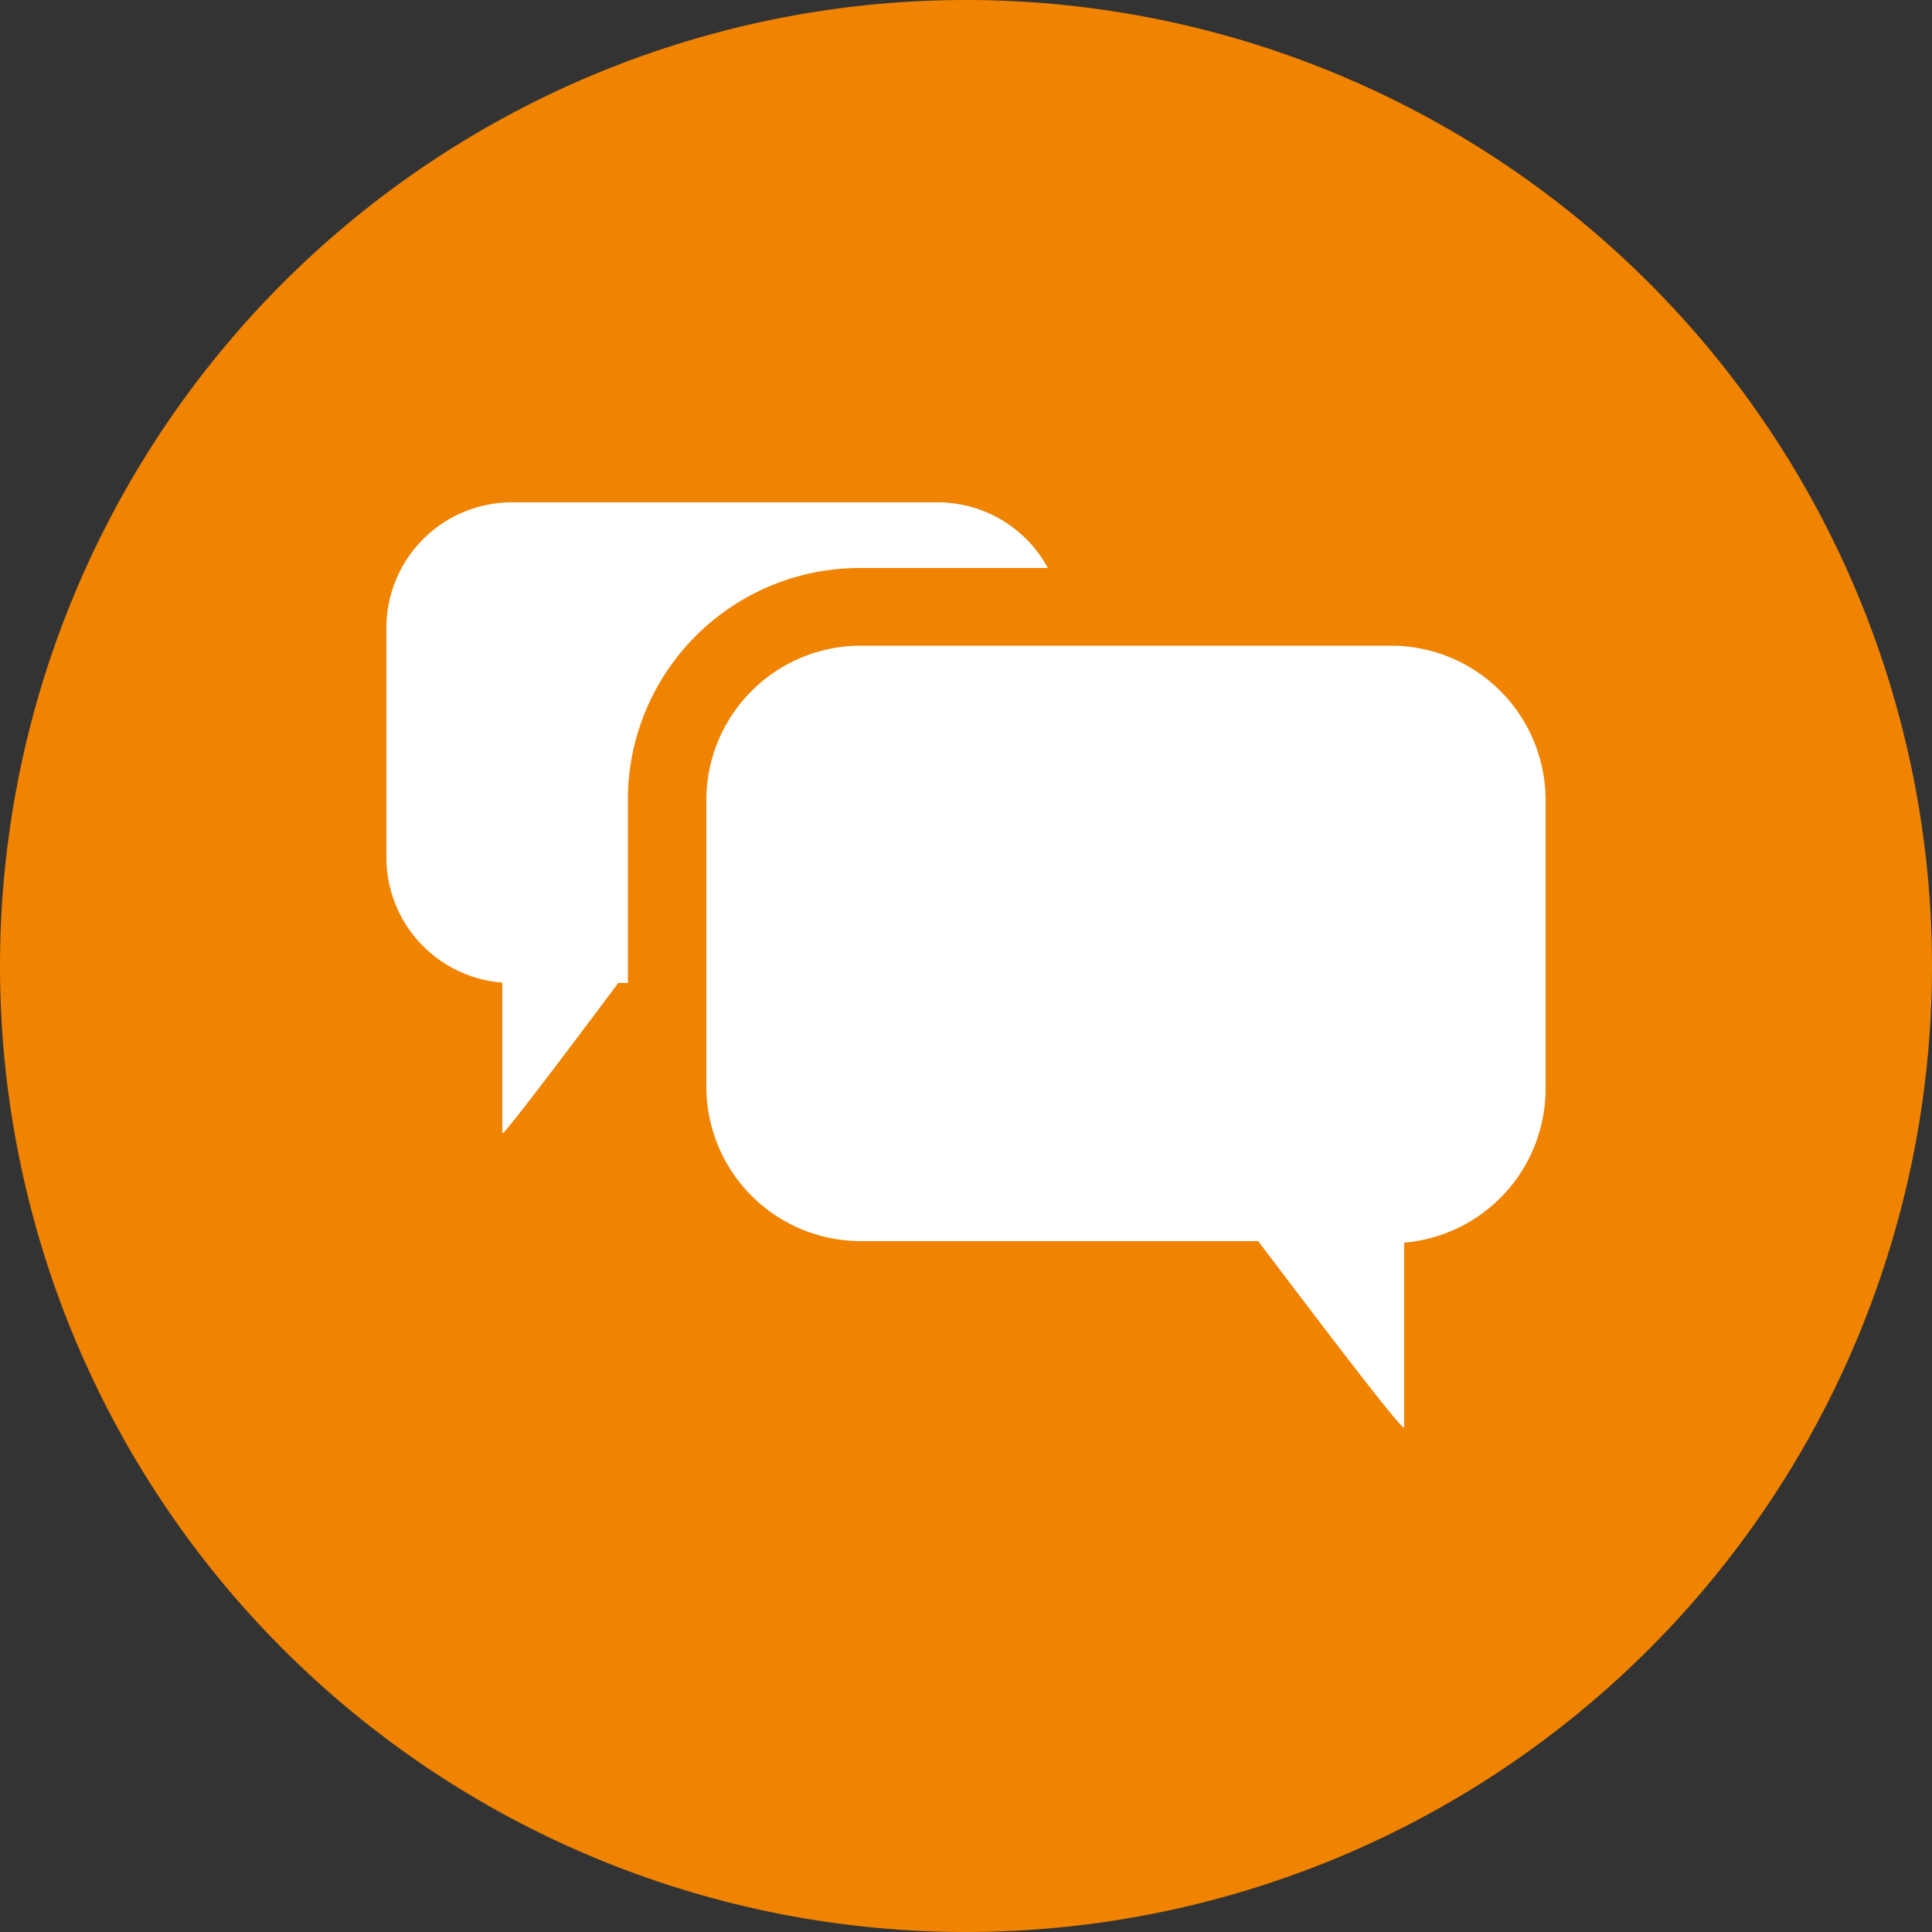
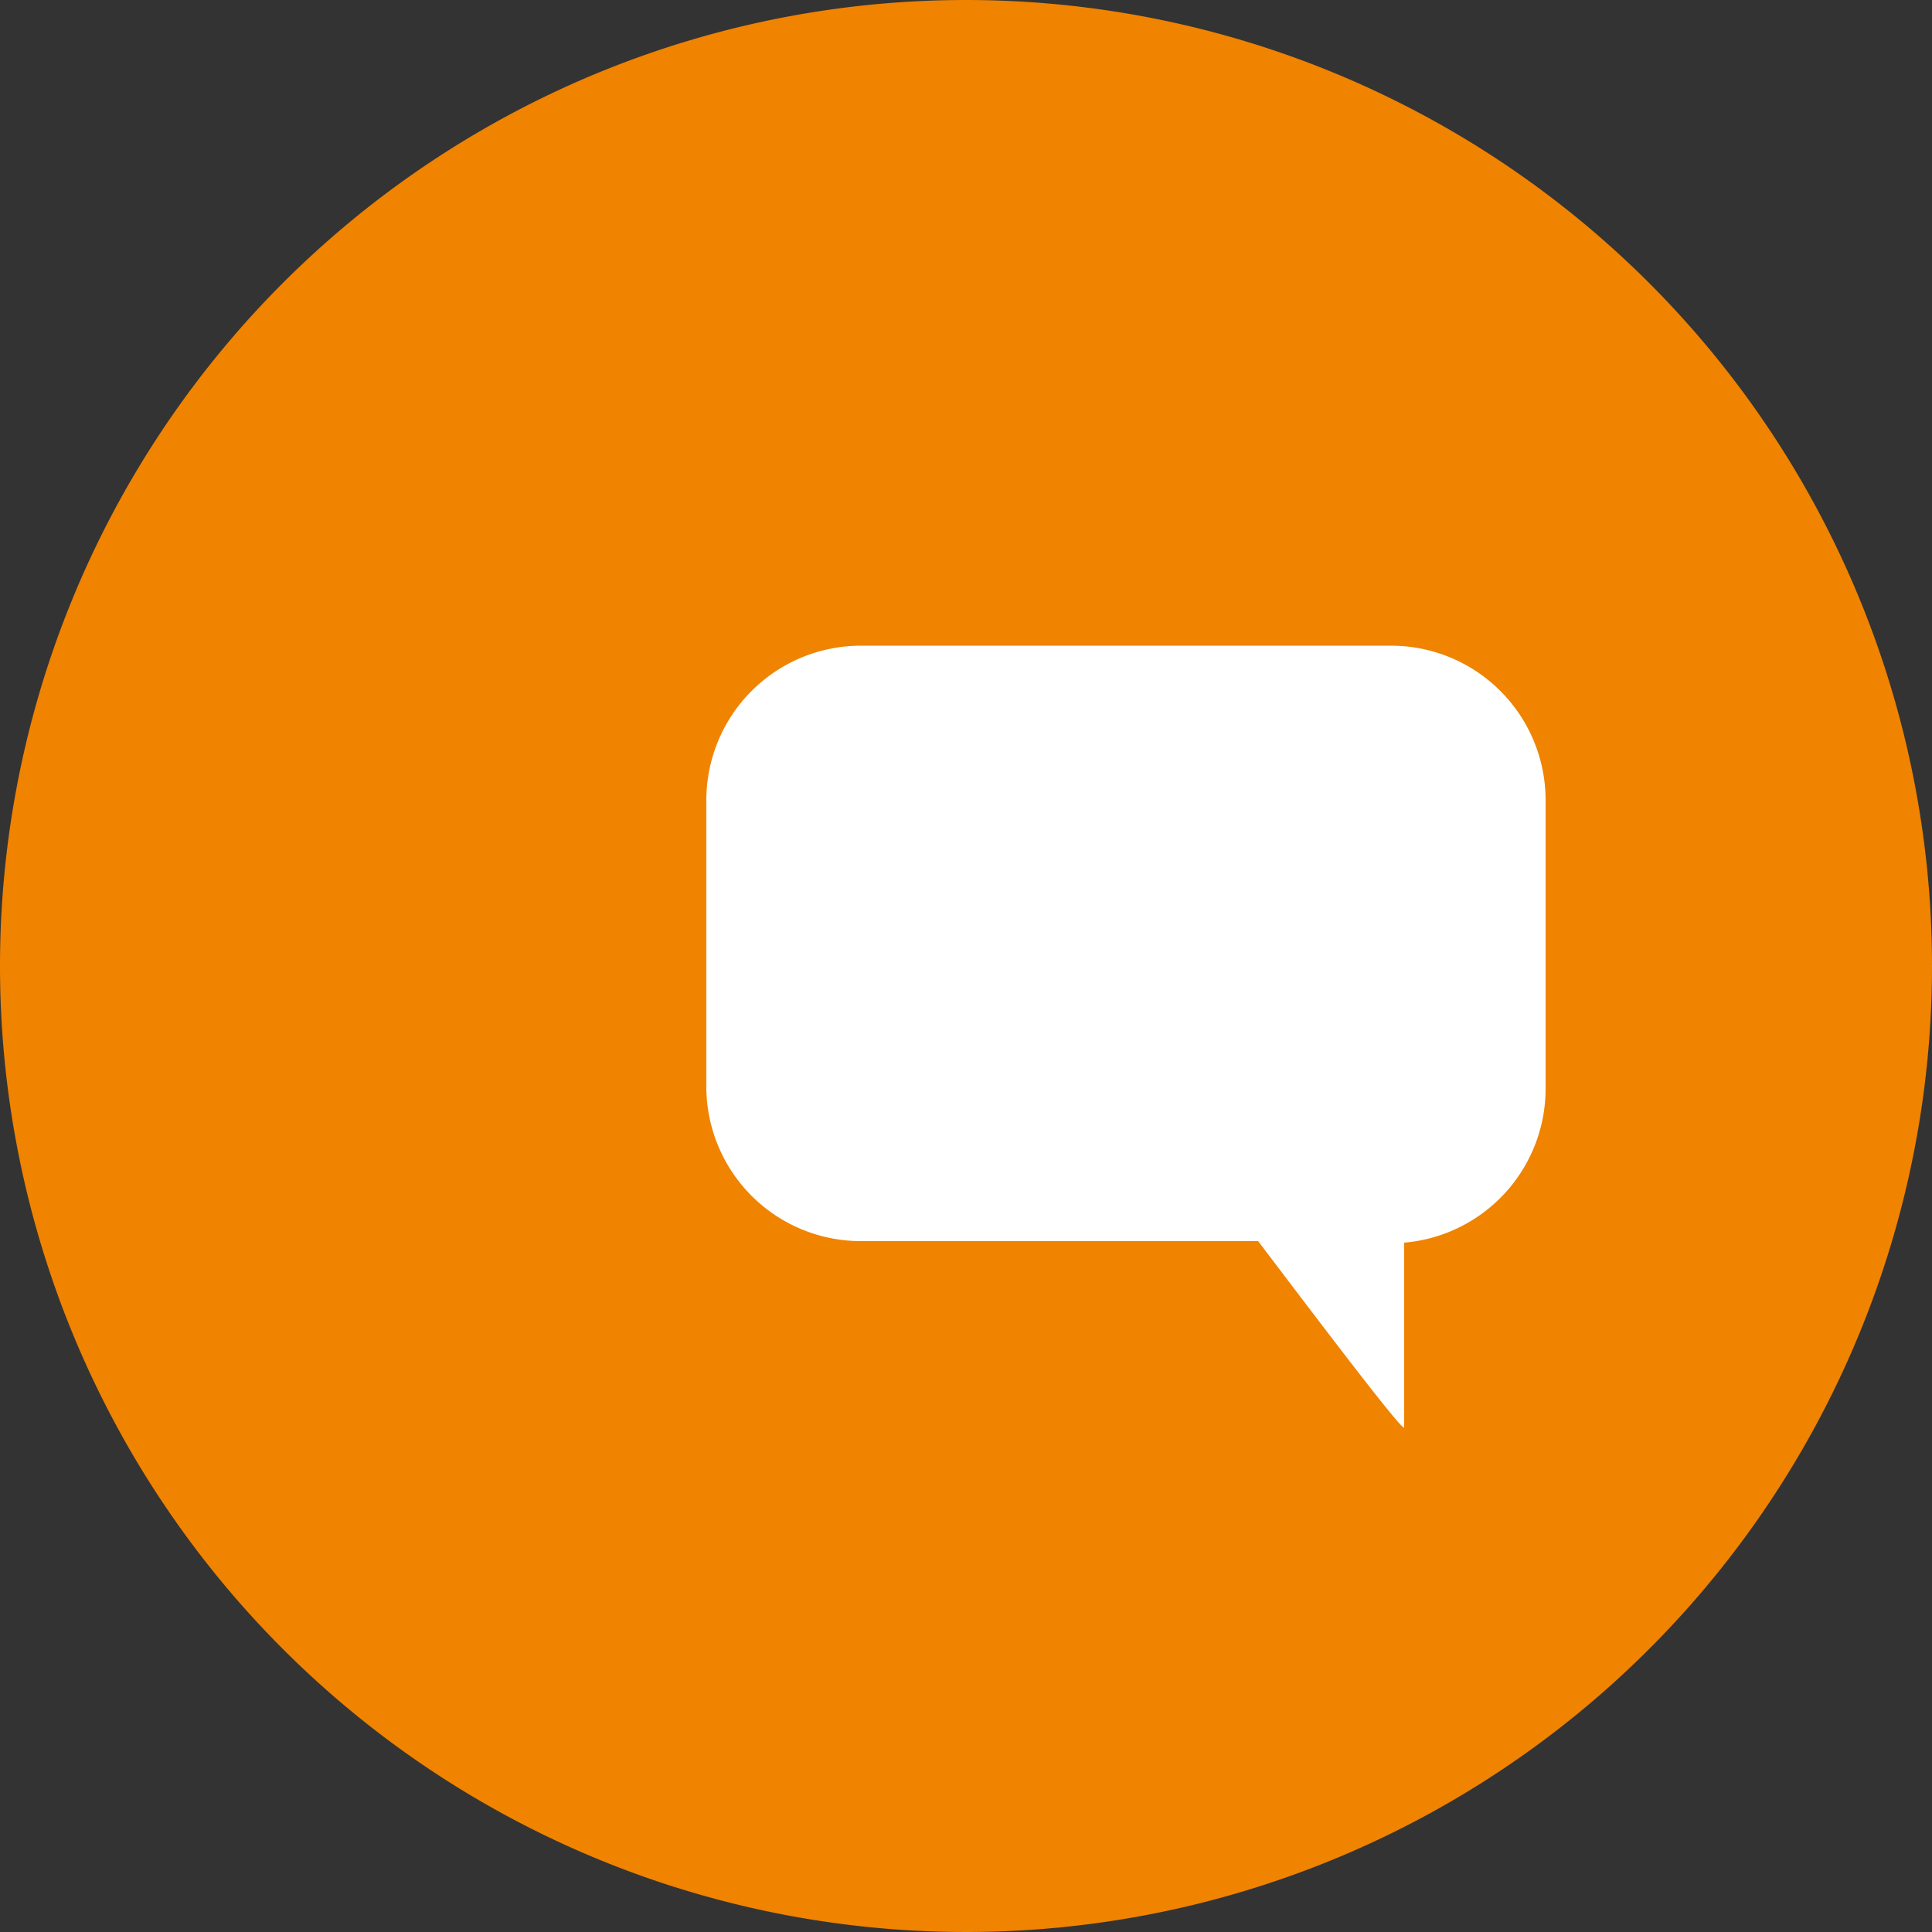
<svg xmlns="http://www.w3.org/2000/svg" viewBox="0 0 50 50">
  <rect x="0" y="0" width="50" height="50" fill="#333333" stroke="none" />
  <defs>
    <style>.cls-1{fill:#f08300;}.cls-2{fill:#fff;}</style>
  </defs>
  <title>foot-icon-message</title>
  <g id="レイヤー_2" data-name="レイヤー 2">
    <g id="レイヤー_1-2" data-name="レイヤー 1">
      <path class="cls-1" d="M50,25A25,25,0,1,1,25,0,25,25,0,0,1,50,25Z" />
      <path class="cls-2" d="M36,16.71H22.28a4,4,0,0,0-4,4v7.41a4,4,0,0,0,4,4H32.56c1.26,1.66,3.78,5,3.78,4.82V32.16a4,4,0,0,0,3.66-4V20.74A4,4,0,0,0,36,16.71Z" />
-       <path class="cls-2" d="M22.28,14.7h4.84A3.25,3.25,0,0,0,24.27,13h-11A3.25,3.25,0,0,0,10,16.23v6A3.25,3.25,0,0,0,13,25.43v3.9c0,.11,2-2.55,3-3.89h.25v-4.7A6,6,0,0,1,22.28,14.7Z" />
    </g>
  </g>
</svg>